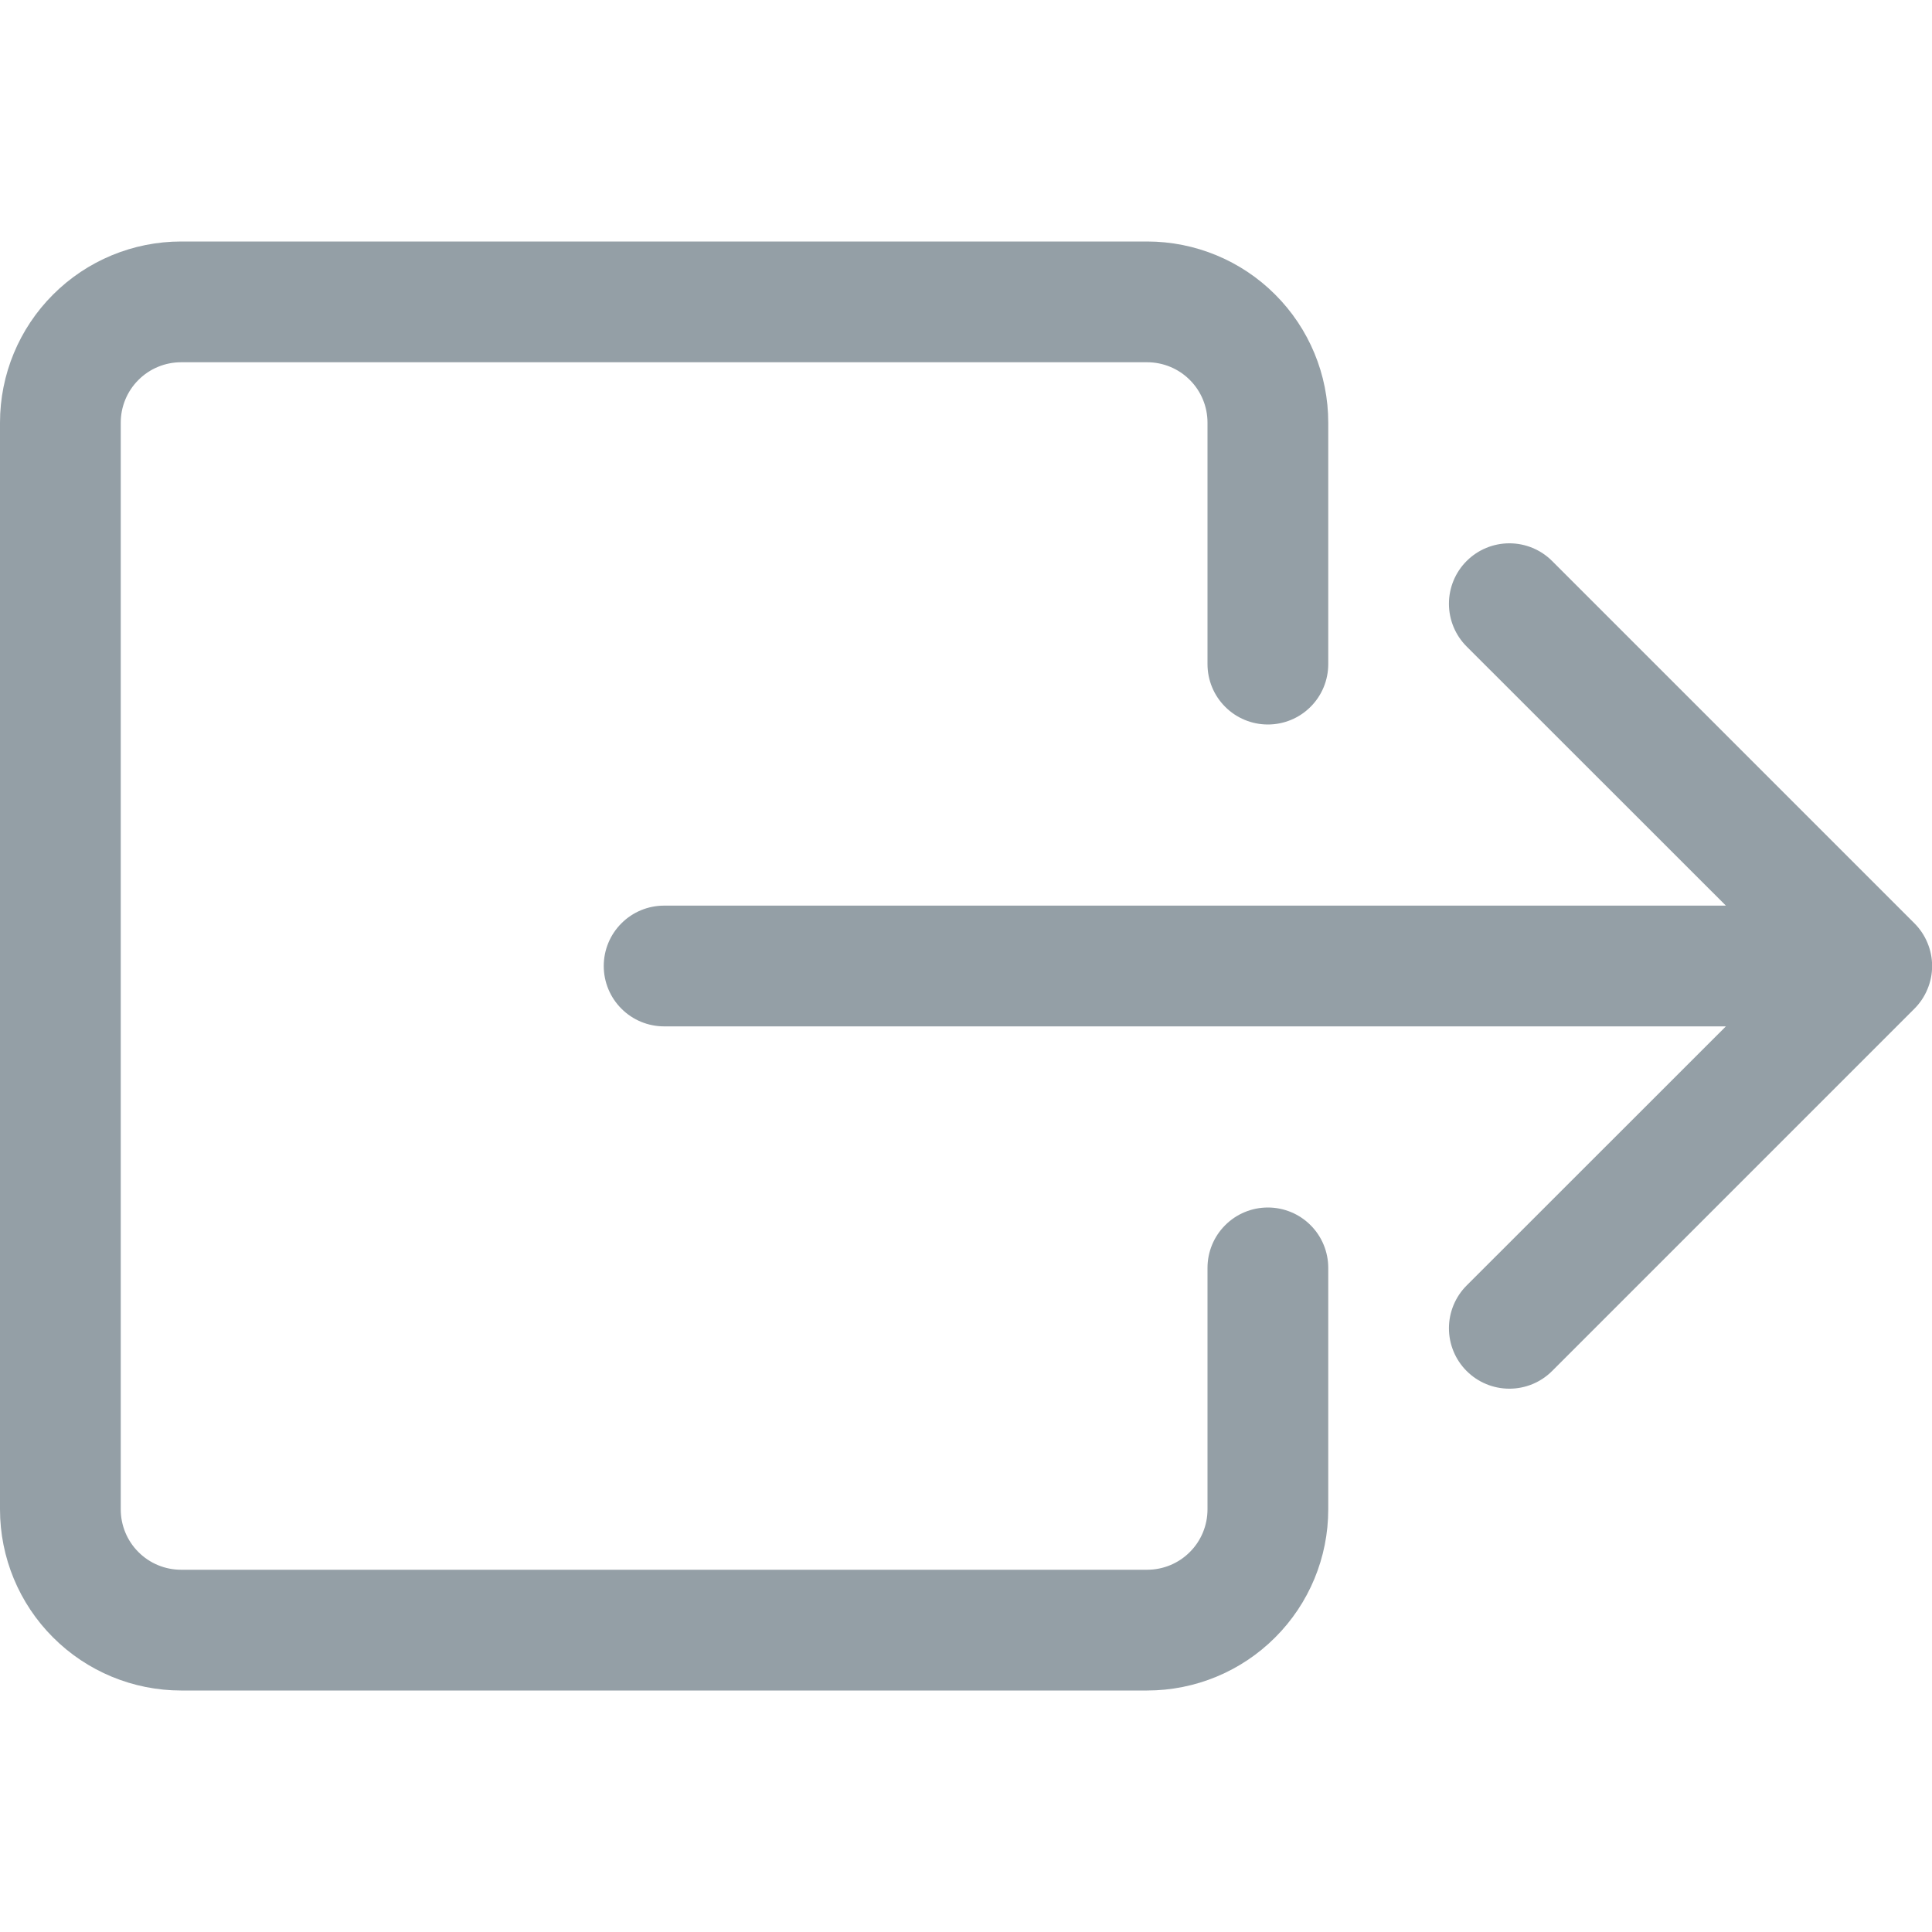
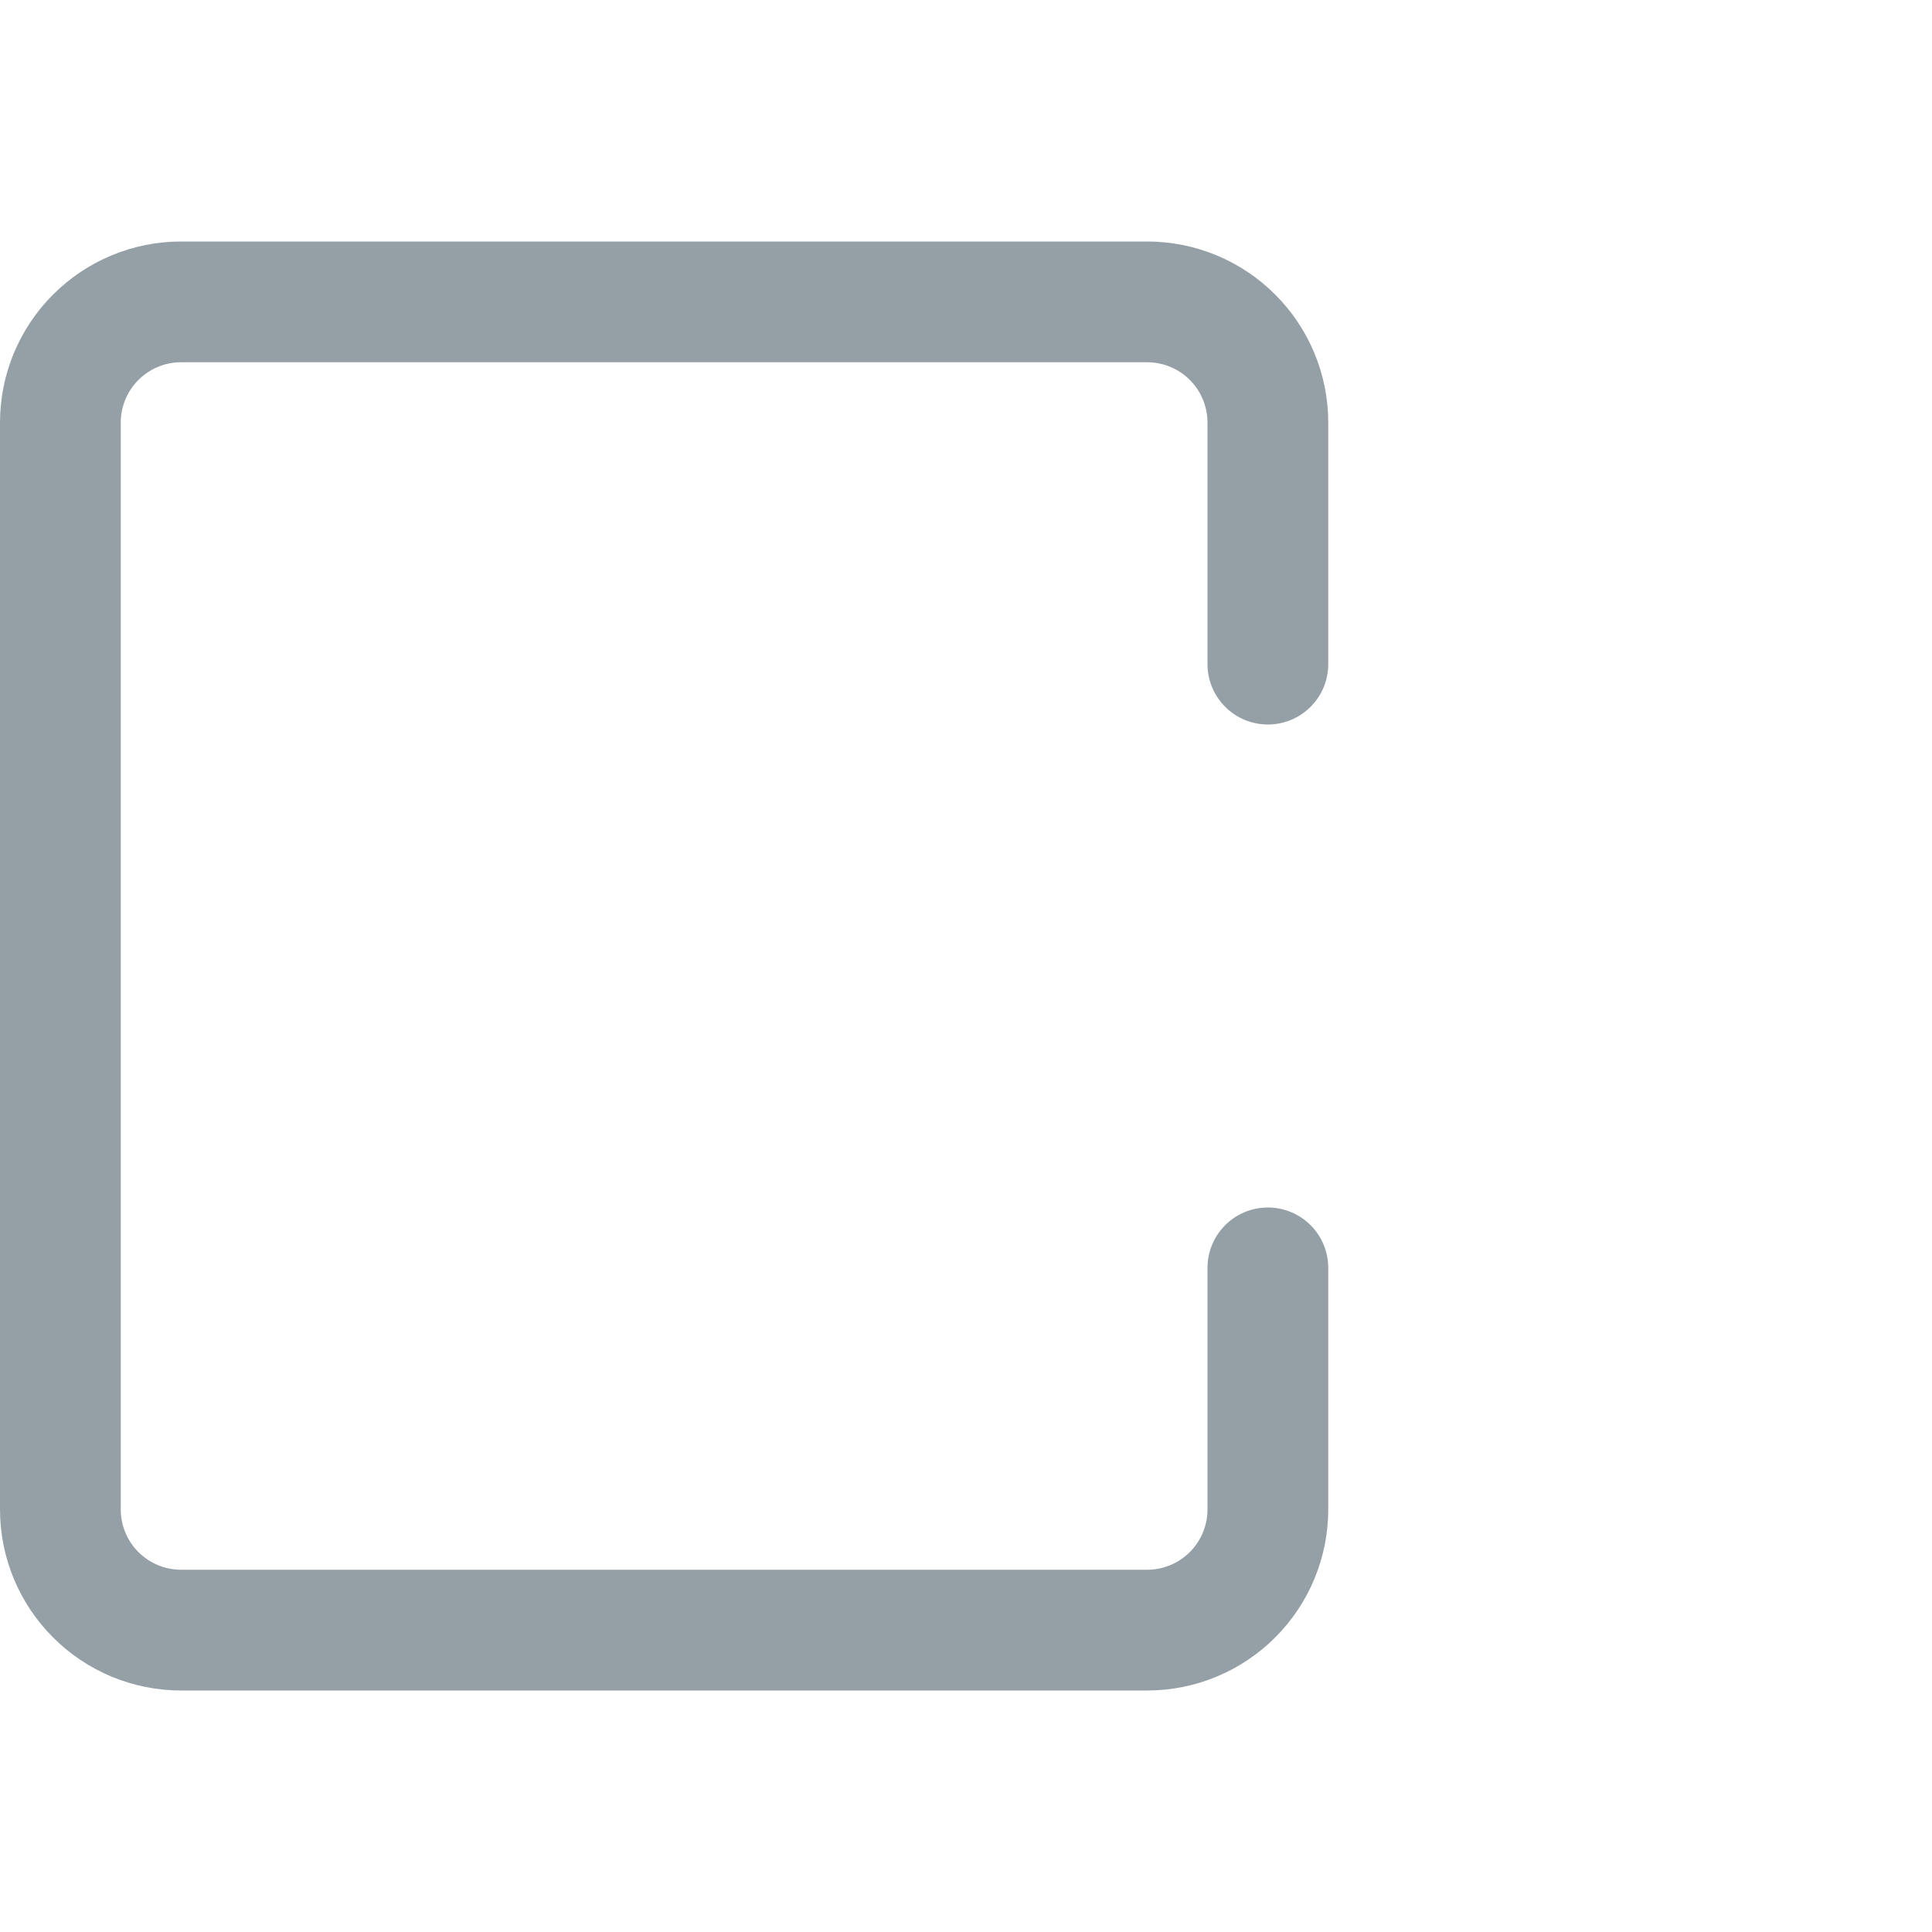
<svg xmlns="http://www.w3.org/2000/svg" width="32" height="32" viewBox="0 0 32 32" fill="none">
  <g clip-path="url(#clip0_6121_30269)">
    <path fill-rule="evenodd" clip-rule="evenodd" d="M20 25C20 25.265 19.895 25.52 19.707 25.707C19.52 25.895 19.265 26 19 26H3C2.735 26 2.48 25.895 2.293 25.707C2.105 25.52 2 25.265 2 25V7C2 6.735 2.105 6.48 2.293 6.293C2.48 6.105 2.735 6 3 6H19C19.265 6 19.52 6.105 19.707 6.293C19.895 6.48 20 6.735 20 7V11C20 11.265 20.105 11.52 20.293 11.707C20.48 11.895 20.735 12 21 12C21.265 12 21.52 11.895 21.707 11.707C21.895 11.52 22 11.265 22 11V7C22 6.204 21.684 5.441 21.121 4.879C20.559 4.316 19.796 4 19 4H3C2.204 4 1.441 4.316 0.879 4.879C0.316 5.441 0 6.204 0 7L0 25C0 25.796 0.316 26.559 0.879 27.121C1.441 27.684 2.204 28 3 28H19C19.796 28 20.559 27.684 21.121 27.121C21.684 26.559 22 25.796 22 25V21C22 20.735 21.895 20.48 21.707 20.293C21.52 20.105 21.265 20 21 20C20.735 20 20.48 20.105 20.293 20.293C20.105 20.48 20 20.735 20 21V25Z" fill="#949FA6" />
-     <path fill-rule="evenodd" clip-rule="evenodd" d="M31.708 16.708C31.801 16.615 31.875 16.505 31.925 16.383C31.976 16.262 32.002 16.132 32.002 16C32.002 15.868 31.976 15.738 31.925 15.617C31.875 15.495 31.801 15.385 31.708 15.292L25.708 9.292C25.52 9.104 25.266 8.999 25 8.999C24.734 8.999 24.48 9.104 24.292 9.292C24.104 9.48 23.999 9.734 23.999 10C23.999 10.266 24.104 10.52 24.292 10.708L28.586 15H11C10.735 15 10.48 15.105 10.293 15.293C10.105 15.48 10 15.735 10 16C10 16.265 10.105 16.52 10.293 16.707C10.48 16.895 10.735 17 11 17H28.586L24.292 21.292C24.104 21.48 23.999 21.735 23.999 22C23.999 22.266 24.104 22.52 24.292 22.708C24.48 22.896 24.734 23.001 25 23.001C25.266 23.001 25.52 22.896 25.708 22.708L31.708 16.708V16.708Z" fill="#949FA6" />
  </g>
  <defs>
    <clipPath id="clip0_6121_30269">
      <rect width="32" height="32" fill="white" />
    </clipPath>
  </defs>
</svg>